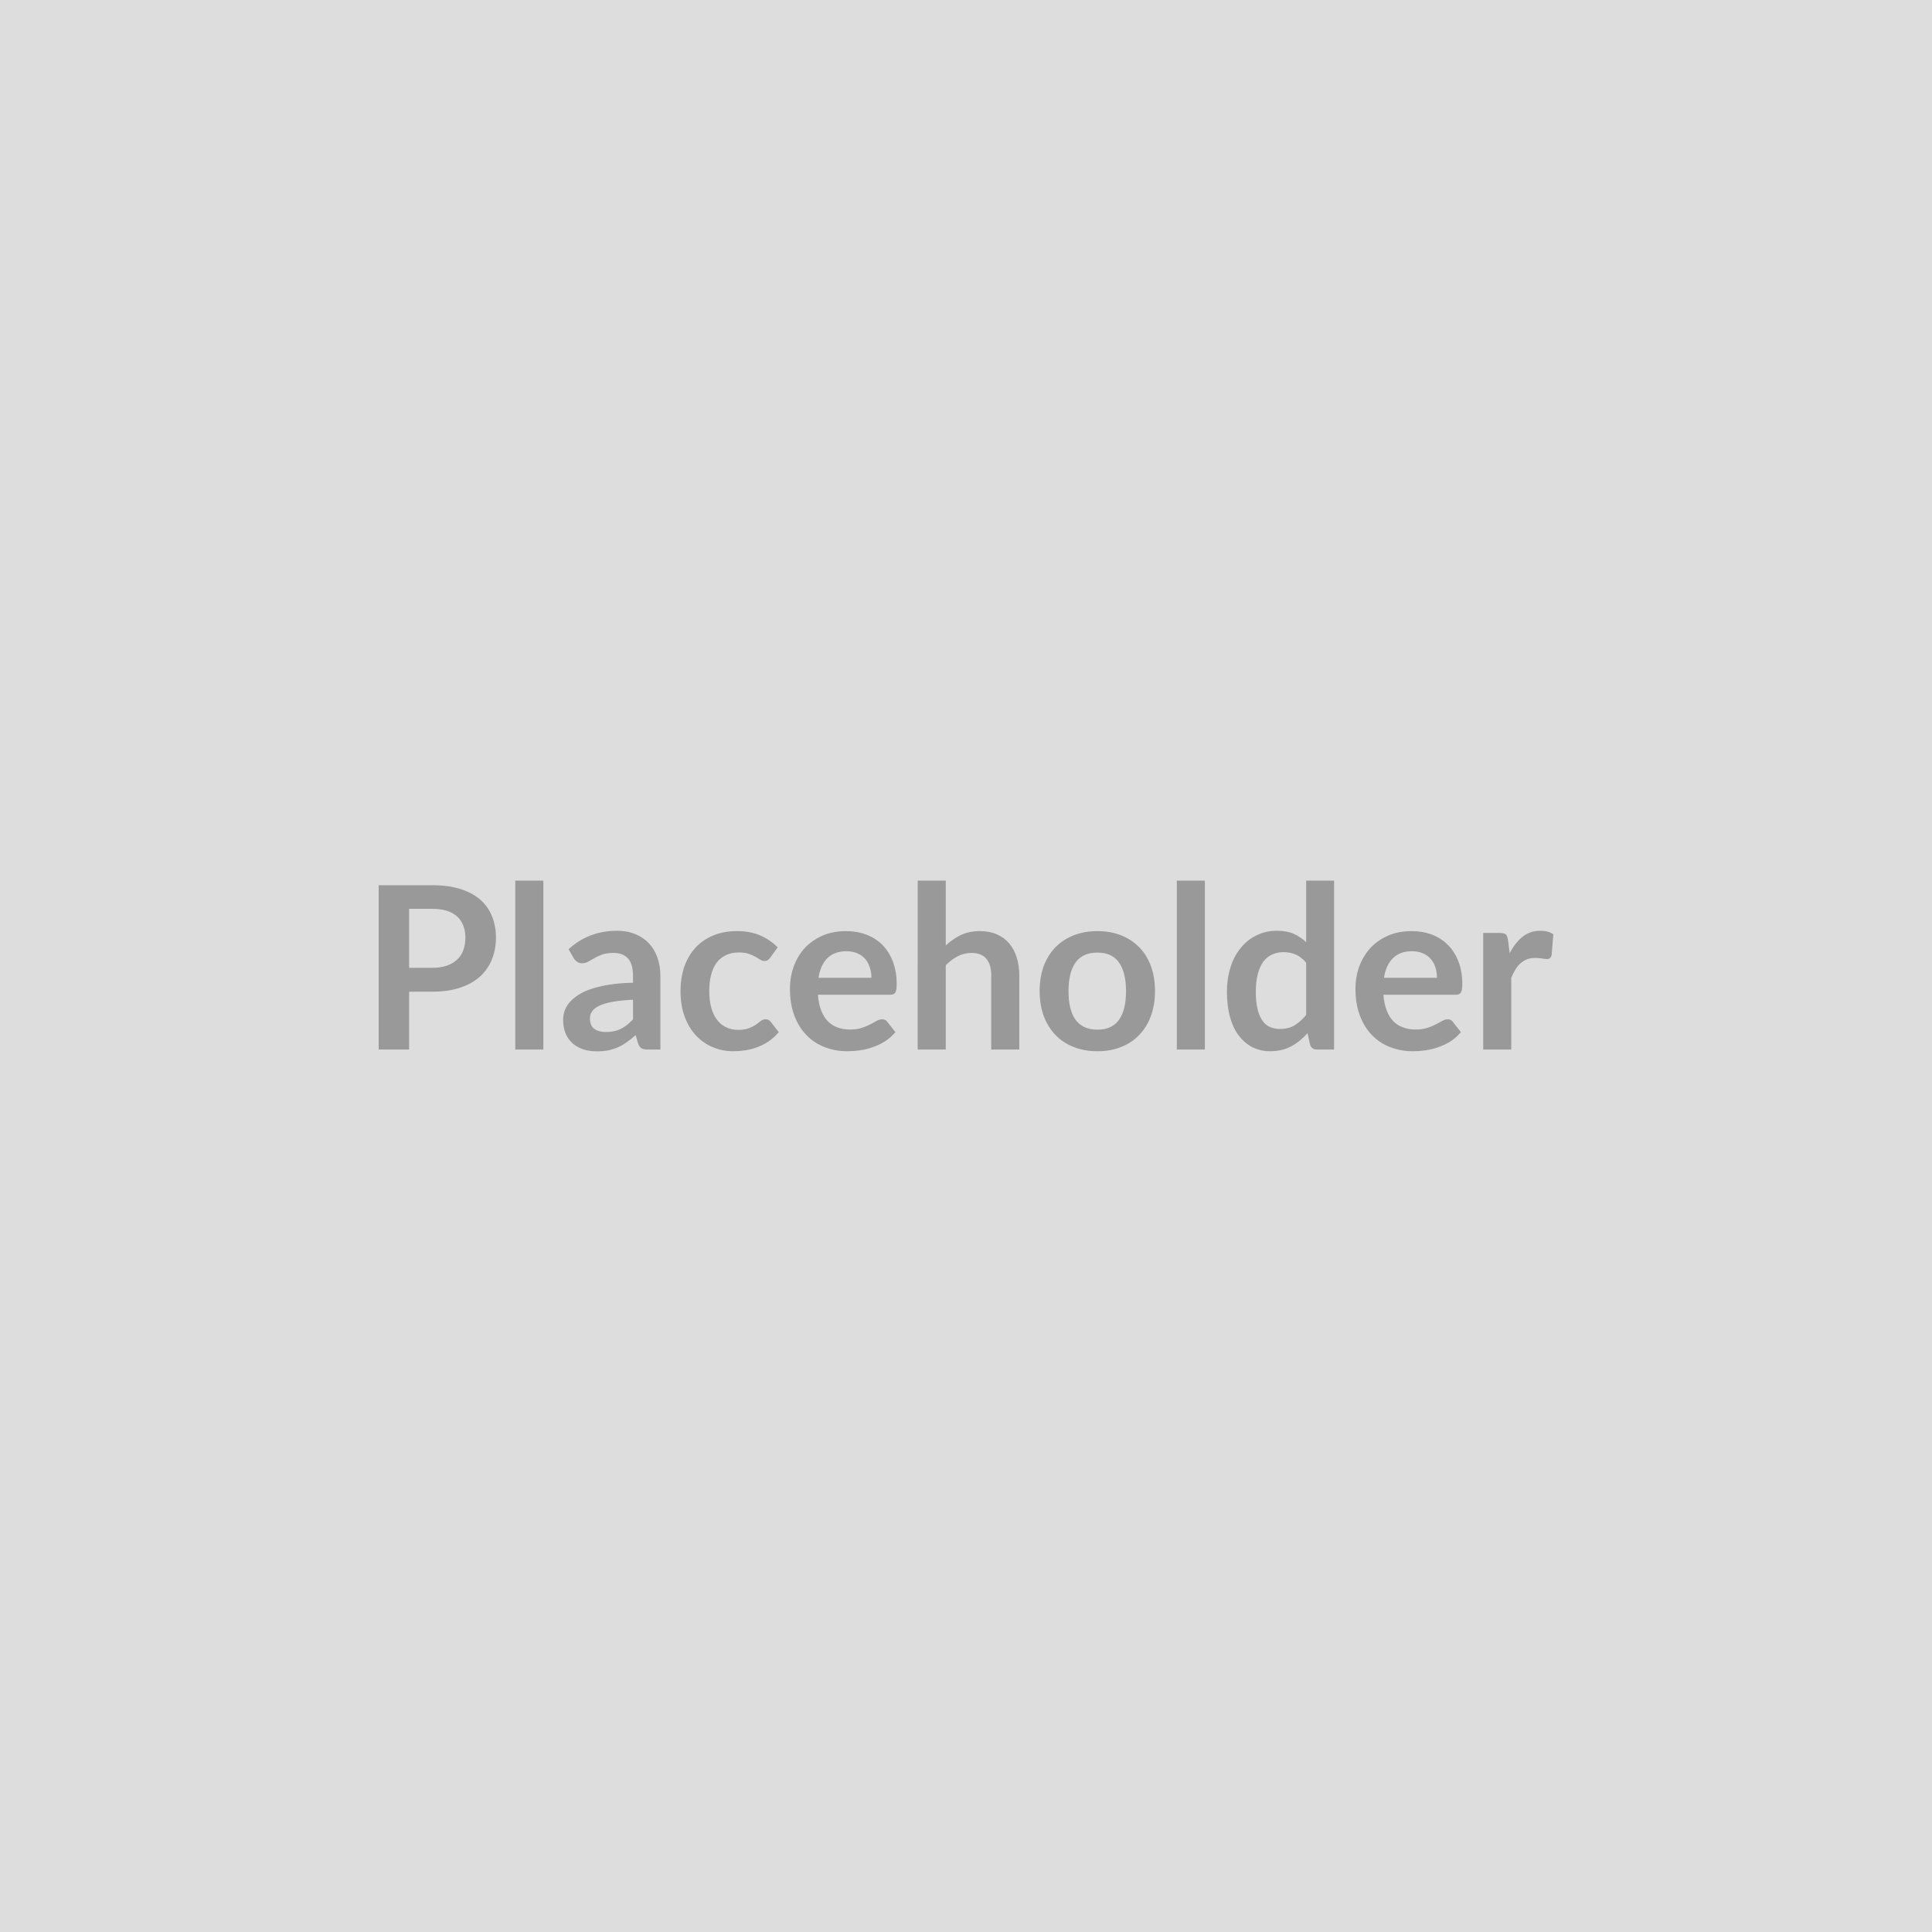
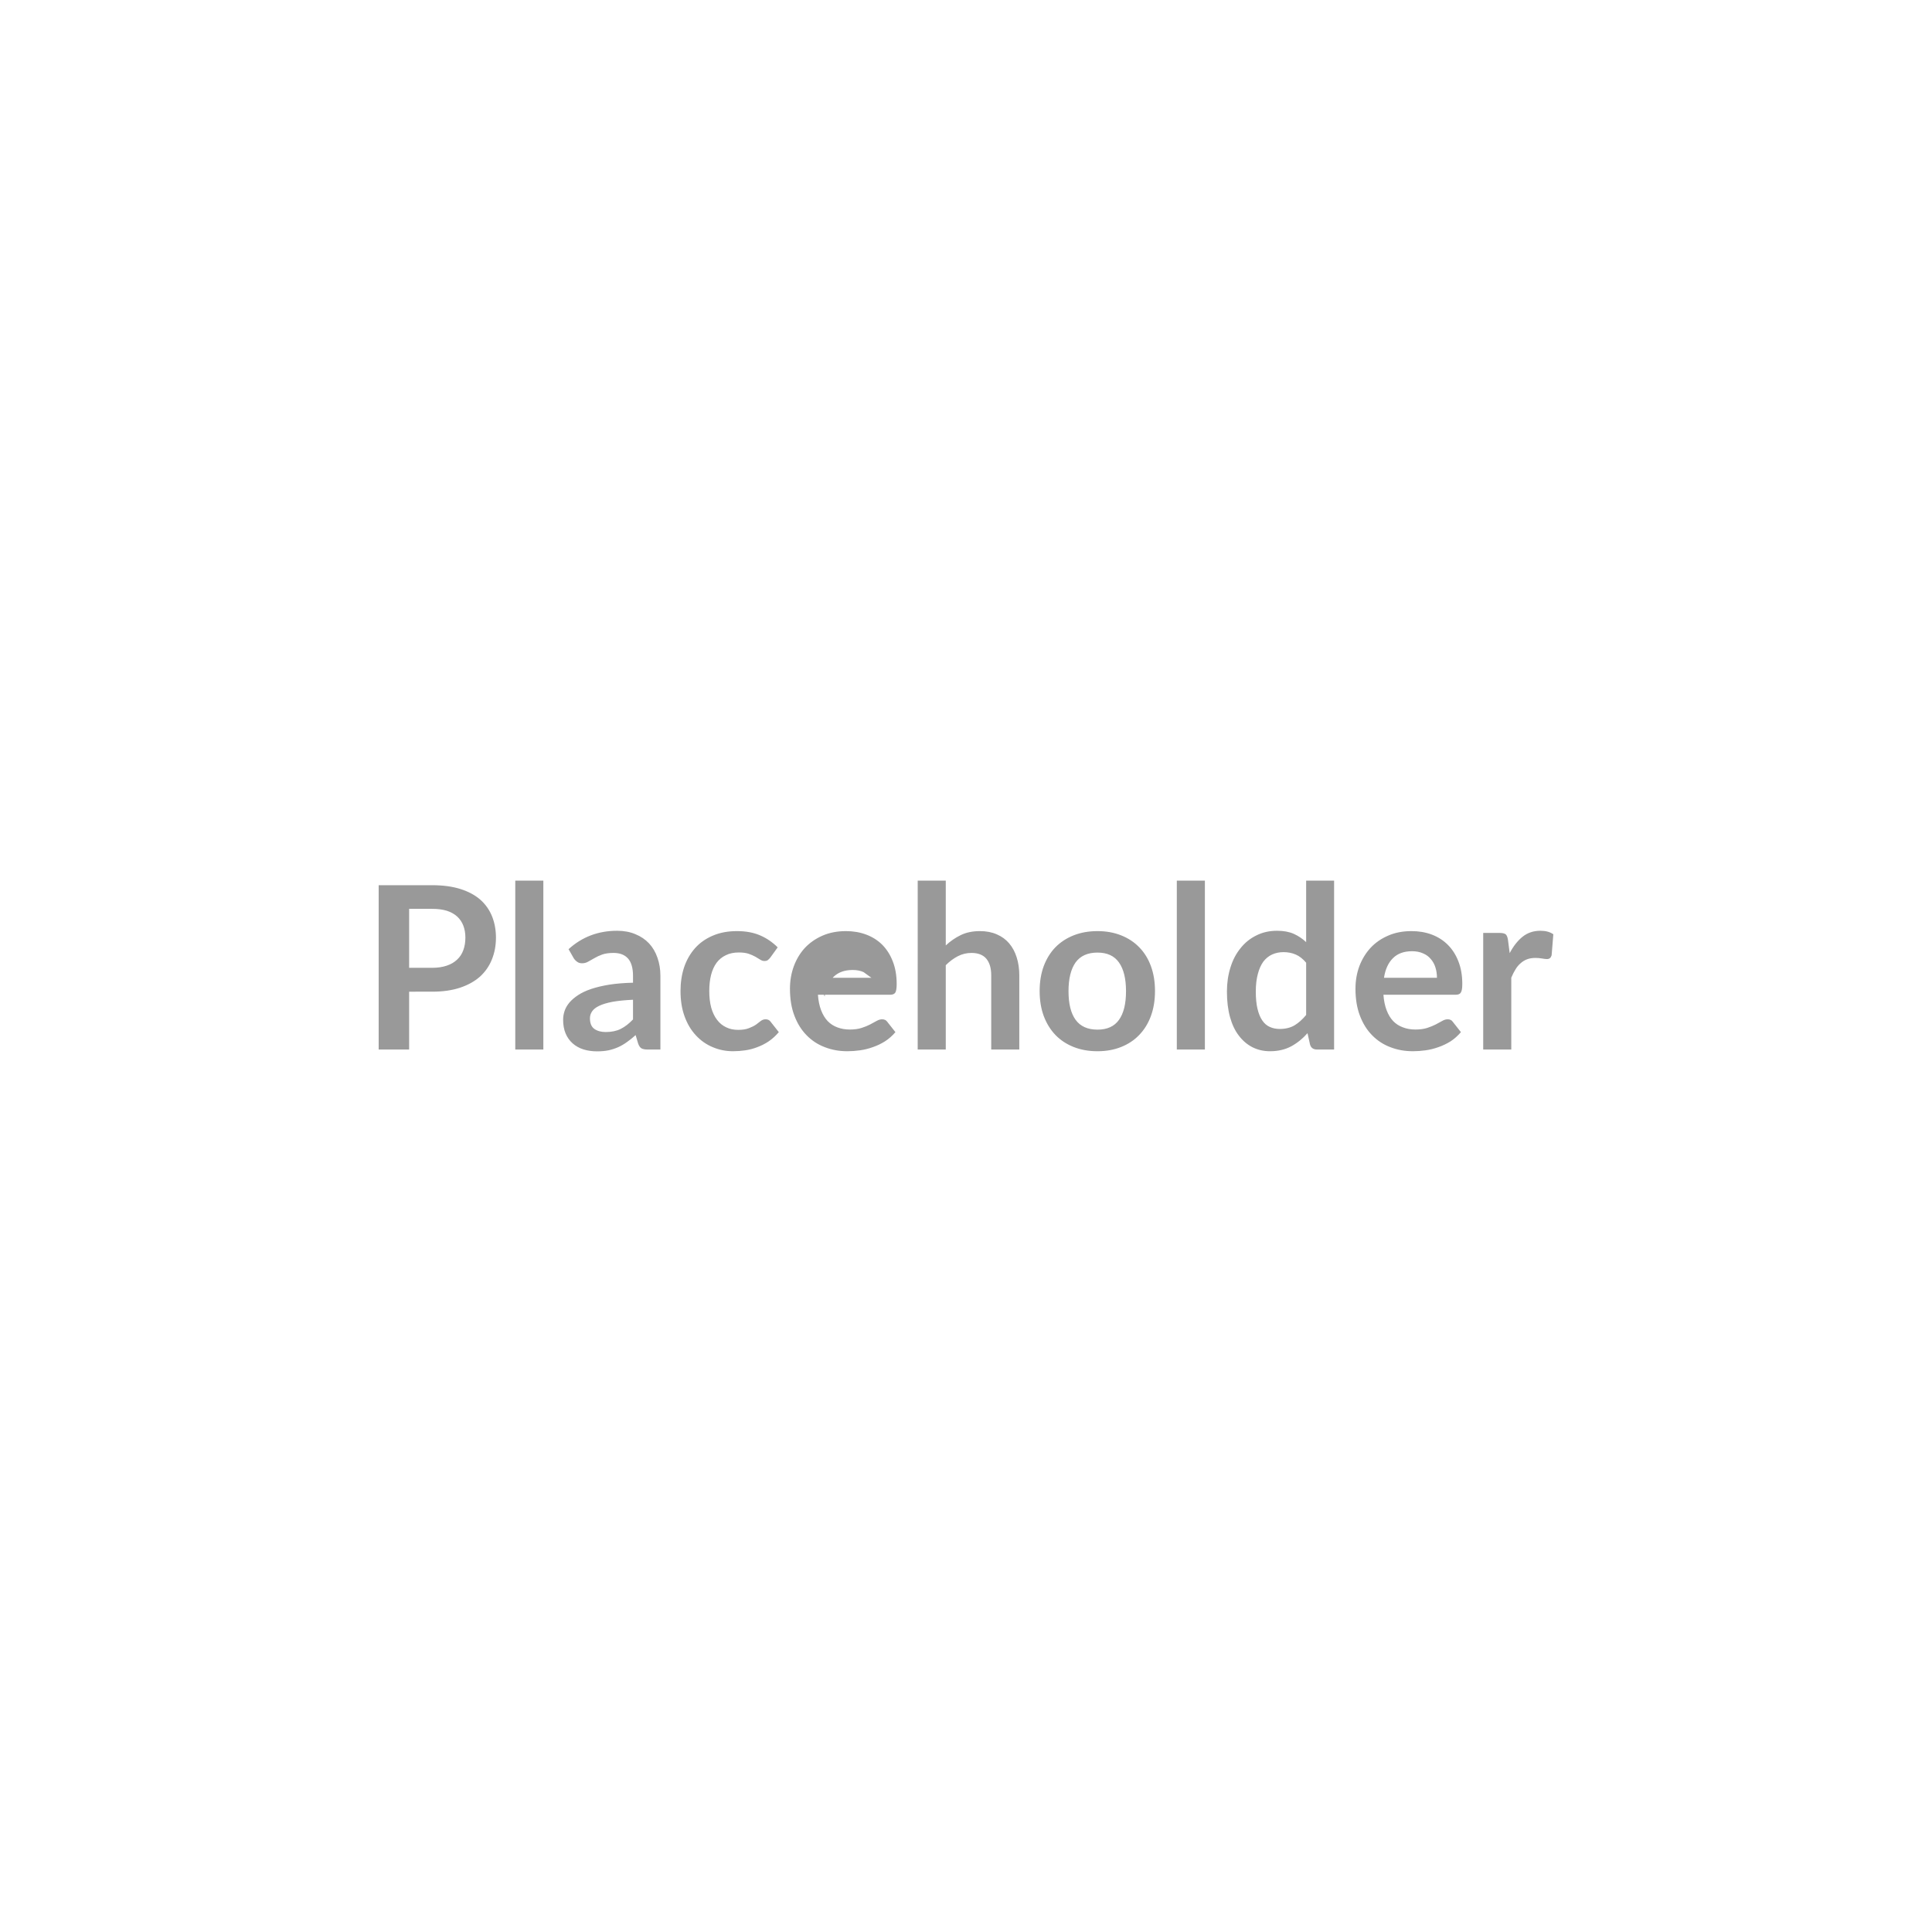
<svg xmlns="http://www.w3.org/2000/svg" width="170" height="170" viewBox="0 0 170 170">
-   <rect width="100%" height="100%" fill="#DDDDDD" />
-   <path fill="#999999" d="M36 85.16h2.02q.73 0 1.29-.19.54-.18.91-.53.37-.34.55-.84.18-.49.18-1.1 0-.58-.18-1.05-.18-.47-.54-.8-.36-.33-.91-.51-.55-.17-1.3-.17H36v5.19Zm-2.68-7.27h4.7q1.44 0 2.51.34 1.06.34 1.75.95.68.61 1.02 1.46.34.85.34 1.86 0 1.05-.36 1.93-.35.87-1.04 1.5-.71.63-1.76.98t-2.46.35H36v5.09h-2.68V77.89Zm12.02-.4h2.47v14.86h-2.47V77.49ZM55.7 89.7v-1.73q-1.07.05-1.8.18-.73.14-1.17.35-.44.21-.63.49t-.19.61q0 .65.38.93.39.28 1.01.28.76 0 1.31-.27.56-.28 1.09-.84Zm-5.22-5.39-.45-.79q1.78-1.62 4.27-1.62.9 0 1.61.3.71.29 1.2.81.49.53.74 1.26.26.73.26 1.6v6.48h-1.12q-.35 0-.54-.1-.19-.11-.3-.43l-.22-.74q-.39.35-.76.61-.37.27-.77.45t-.86.28q-.45.09-1 .09-.65 0-1.2-.17-.56-.18-.95-.53-.4-.35-.62-.87-.22-.52-.22-1.21 0-.39.13-.78.13-.38.42-.73.3-.35.77-.66.47-.31 1.15-.54.69-.23 1.6-.38.91-.14 2.08-.17v-.6q0-1.03-.44-1.53-.44-.49-1.27-.49-.6 0-1 .14-.39.14-.69.32l-.55.31q-.24.14-.54.14-.26 0-.44-.14-.18-.13-.29-.31Zm17.95-.95-.65.9q-.11.14-.22.22-.1.08-.3.08-.19 0-.37-.12l-.43-.26q-.25-.14-.6-.26-.34-.11-.85-.11-.66 0-1.14.24-.49.23-.82.67-.32.44-.48 1.06-.16.63-.16 1.42 0 .82.17 1.46.18.64.51 1.07.33.44.8.66.46.23 1.06.23.58 0 .95-.15.37-.14.62-.31.25-.18.43-.33.19-.14.42-.14.3 0 .45.23l.71.9q-.41.48-.89.81-.48.32-1 .51-.51.2-1.06.28-.55.08-1.08.08-.95 0-1.79-.36-.84-.35-1.47-1.03-.64-.68-1-1.67-.36-.98-.36-2.24 0-1.13.32-2.1.33-.96.96-1.67.62-.7 1.56-1.1.93-.4 2.13-.4 1.16 0 2.02.37.87.37 1.56 1.06Zm3.59 2.68h4.66q0-.48-.14-.9-.13-.43-.4-.75t-.69-.5q-.41-.19-.96-.19-1.07 0-1.69.61-.61.61-.78 1.73Zm6.3 1.49h-6.35q.06.79.28 1.36.22.58.58.96.36.37.85.55.5.19 1.1.19.6 0 1.03-.14.44-.14.76-.31.33-.17.57-.31.25-.14.48-.14.31 0 .46.23l.71.9q-.41.48-.92.81-.51.32-1.07.51-.55.2-1.13.28-.57.08-1.11.08-1.07 0-1.99-.36-.92-.35-1.6-1.05-.68-.69-1.07-1.72-.39-1.02-.39-2.37 0-1.05.34-1.98.34-.92.97-1.61.64-.68 1.55-1.08.92-.4 2.07-.4.97 0 1.79.31.82.31 1.41.9.59.6.92 1.46.34.87.34 1.98 0 .56-.12.76-.12.19-.46.19Zm4.9-10.04v5.7q.6-.56 1.32-.91.72-.35 1.69-.35.84 0 1.49.29.65.28 1.08.79.44.52.66 1.23.23.72.23 1.58v6.53h-2.47v-6.53q0-.94-.43-1.46-.43-.51-1.31-.51-.64 0-1.2.29-.56.29-1.06.79v7.42h-2.47V77.49h2.47Zm13.35 4.44q1.14 0 2.07.37.94.37 1.6 1.05.67.68 1.03 1.66.36.98.36 2.19 0 1.22-.36 2.2-.36.98-1.03 1.67-.66.69-1.6 1.06-.93.37-2.07.37-1.15 0-2.09-.37t-1.61-1.06q-.66-.69-1.03-1.67-.36-.98-.36-2.2 0-1.21.36-2.19.37-.98 1.03-1.66.67-.68 1.61-1.05.94-.37 2.09-.37Zm0 8.67q1.28 0 1.89-.86.62-.86.62-2.52 0-1.66-.62-2.53-.61-.87-1.89-.87-1.3 0-1.93.87-.62.88-.62 2.53t.62 2.51q.63.87 1.93.87Zm6.98-13.11h2.47v14.86h-2.47V77.49Zm11.38 11.82v-4.6q-.43-.51-.92-.72-.49-.21-1.07-.21-.55 0-1.01.21-.45.21-.77.63-.31.43-.48 1.08-.18.66-.18 1.55 0 .9.15 1.52.15.63.42 1.02.27.4.66.57.39.18.87.18.77 0 1.31-.32.53-.32 1.02-.91Zm0-11.82h2.46v14.86h-1.5q-.5 0-.62-.45l-.22-.99q-.62.71-1.42 1.15-.81.44-1.88.44-.84 0-1.54-.35-.69-.35-1.2-1.02-.51-.66-.78-1.64-.27-.98-.27-2.24 0-1.14.31-2.12.3-.98.89-1.7.57-.72 1.39-1.12.81-.41 1.82-.41.86 0 1.47.27.6.27 1.09.73v-5.41Zm6.85 8.55h4.66q0-.48-.13-.9-.13-.43-.41-.75-.26-.32-.68-.5-.42-.19-.97-.19-1.07 0-1.68.61-.62.61-.79 1.73Zm6.3 1.49h-6.35q.06.79.28 1.36.22.58.58.96.36.37.86.55.49.19 1.09.19.6 0 1.04-.14.43-.14.76-.31.33-.17.57-.31.24-.14.48-.14.3 0 .45.23l.71.9q-.41.48-.91.81-.52.32-1.07.51-.56.2-1.13.28-.58.08-1.12.08-1.07 0-1.99-.36-.92-.35-1.6-1.05-.68-.69-1.07-1.72-.39-1.02-.39-2.37 0-1.05.34-1.98.35-.92.98-1.61.63-.68 1.55-1.08.91-.4 2.06-.4.98 0 1.8.31.81.31 1.4.9.6.6.93 1.46.34.87.34 1.98 0 .56-.13.76-.11.19-.46.19Zm4.61-4.82.15 1.16q.48-.92 1.14-1.45.66-.52 1.56-.52.71 0 1.14.31l-.15 1.85q-.06.18-.15.25-.1.08-.26.08-.15 0-.44-.05-.29-.05-.57-.05-.42 0-.74.12t-.57.35q-.26.22-.45.54-.2.32-.37.73v6.32h-2.47V82.09h1.45q.38 0 .54.13.14.14.19.49Z" />
+   <path fill="#999999" d="M36 85.16h2.02q.73 0 1.29-.19.54-.18.91-.53.37-.34.55-.84.18-.49.18-1.1 0-.58-.18-1.05-.18-.47-.54-.8-.36-.33-.91-.51-.55-.17-1.3-.17H36v5.19Zm-2.68-7.27h4.7q1.44 0 2.51.34 1.06.34 1.75.95.68.61 1.02 1.46.34.85.34 1.86 0 1.05-.36 1.93-.35.87-1.04 1.5-.71.63-1.76.98t-2.46.35H36v5.09h-2.68V77.89Zm12.02-.4h2.47v14.86h-2.47V77.49ZM55.7 89.7v-1.73q-1.07.05-1.8.18-.73.14-1.17.35-.44.21-.63.49t-.19.61q0 .65.38.93.39.28 1.01.28.76 0 1.31-.27.56-.28 1.09-.84Zm-5.22-5.39-.45-.79q1.78-1.62 4.27-1.62.9 0 1.61.3.71.29 1.2.81.49.53.74 1.26.26.73.26 1.6v6.48h-1.12q-.35 0-.54-.1-.19-.11-.3-.43l-.22-.74q-.39.35-.76.61-.37.27-.77.45t-.86.28q-.45.09-1 .09-.65 0-1.2-.17-.56-.18-.95-.53-.4-.35-.62-.87-.22-.52-.22-1.21 0-.39.13-.78.13-.38.42-.73.3-.35.77-.66.47-.31 1.15-.54.69-.23 1.6-.38.91-.14 2.08-.17v-.6q0-1.03-.44-1.53-.44-.49-1.27-.49-.6 0-1 .14-.39.14-.69.32l-.55.31q-.24.14-.54.14-.26 0-.44-.14-.18-.13-.29-.31Zm17.95-.95-.65.9q-.11.14-.22.22-.1.08-.3.08-.19 0-.37-.12l-.43-.26q-.25-.14-.6-.26-.34-.11-.85-.11-.66 0-1.14.24-.49.23-.82.67-.32.44-.48 1.06-.16.63-.16 1.42 0 .82.17 1.46.18.64.51 1.07.33.44.8.66.46.23 1.06.23.58 0 .95-.15.37-.14.62-.31.25-.18.43-.33.19-.14.42-.14.3 0 .45.23l.71.9q-.41.48-.89.81-.48.32-1 .51-.51.2-1.06.28-.55.08-1.08.08-.95 0-1.79-.36-.84-.35-1.47-1.03-.64-.68-1-1.67-.36-.98-.36-2.24 0-1.13.32-2.1.33-.96.96-1.67.62-.7 1.56-1.1.93-.4 2.13-.4 1.16 0 2.02.37.87.37 1.56 1.06Zm3.59 2.68h4.66t-.69-.5q-.41-.19-.96-.19-1.07 0-1.69.61-.61.61-.78 1.73Zm6.3 1.49h-6.35q.06.79.28 1.36.22.58.58.96.36.37.85.55.5.19 1.1.19.6 0 1.03-.14.44-.14.76-.31.33-.17.57-.31.25-.14.48-.14.31 0 .46.23l.71.9q-.41.48-.92.81-.51.32-1.07.51-.55.2-1.13.28-.57.08-1.11.08-1.07 0-1.99-.36-.92-.35-1.6-1.05-.68-.69-1.07-1.72-.39-1.02-.39-2.37 0-1.05.34-1.98.34-.92.97-1.61.64-.68 1.55-1.08.92-.4 2.07-.4.97 0 1.79.31.82.31 1.41.9.59.6.92 1.46.34.87.34 1.98 0 .56-.12.76-.12.19-.46.19Zm4.9-10.04v5.7q.6-.56 1.32-.91.72-.35 1.69-.35.84 0 1.49.29.65.28 1.08.79.44.52.66 1.23.23.72.23 1.58v6.53h-2.47v-6.53q0-.94-.43-1.46-.43-.51-1.31-.51-.64 0-1.2.29-.56.29-1.06.79v7.42h-2.47V77.49h2.47Zm13.35 4.44q1.14 0 2.07.37.94.37 1.6 1.05.67.68 1.03 1.66.36.98.36 2.19 0 1.22-.36 2.2-.36.98-1.03 1.67-.66.69-1.6 1.06-.93.37-2.07.37-1.15 0-2.09-.37t-1.61-1.06q-.66-.69-1.03-1.67-.36-.98-.36-2.2 0-1.21.36-2.19.37-.98 1.03-1.66.67-.68 1.61-1.05.94-.37 2.09-.37Zm0 8.67q1.28 0 1.89-.86.62-.86.62-2.52 0-1.66-.62-2.53-.61-.87-1.89-.87-1.3 0-1.93.87-.62.88-.62 2.53t.62 2.51q.63.87 1.93.87Zm6.98-13.11h2.47v14.86h-2.47V77.49Zm11.38 11.82v-4.6q-.43-.51-.92-.72-.49-.21-1.07-.21-.55 0-1.01.21-.45.21-.77.63-.31.43-.48 1.08-.18.66-.18 1.55 0 .9.15 1.52.15.63.42 1.02.27.4.66.57.39.18.87.18.77 0 1.31-.32.53-.32 1.02-.91Zm0-11.82h2.46v14.86h-1.5q-.5 0-.62-.45l-.22-.99q-.62.71-1.42 1.15-.81.44-1.88.44-.84 0-1.54-.35-.69-.35-1.2-1.02-.51-.66-.78-1.64-.27-.98-.27-2.24 0-1.14.31-2.12.3-.98.89-1.7.57-.72 1.39-1.12.81-.41 1.82-.41.86 0 1.47.27.6.27 1.09.73v-5.41Zm6.85 8.55h4.66q0-.48-.13-.9-.13-.43-.41-.75-.26-.32-.68-.5-.42-.19-.97-.19-1.07 0-1.68.61-.62.61-.79 1.73Zm6.3 1.49h-6.35q.06.79.28 1.36.22.58.58.96.36.37.86.55.49.19 1.09.19.6 0 1.04-.14.43-.14.76-.31.33-.17.57-.31.24-.14.48-.14.3 0 .45.23l.71.9q-.41.48-.91.81-.52.32-1.07.51-.56.2-1.13.28-.58.08-1.12.08-1.07 0-1.99-.36-.92-.35-1.6-1.05-.68-.69-1.07-1.72-.39-1.02-.39-2.37 0-1.05.34-1.98.35-.92.98-1.61.63-.68 1.55-1.08.91-.4 2.06-.4.98 0 1.8.31.81.31 1.4.9.6.6.93 1.46.34.87.34 1.98 0 .56-.13.76-.11.19-.46.19Zm4.61-4.82.15 1.16q.48-.92 1.14-1.45.66-.52 1.56-.52.71 0 1.14.31l-.15 1.85q-.06.18-.15.25-.1.08-.26.08-.15 0-.44-.05-.29-.05-.57-.05-.42 0-.74.12t-.57.35q-.26.22-.45.54-.2.32-.37.73v6.32h-2.47V82.09h1.45q.38 0 .54.13.14.14.19.49Z" />
</svg>